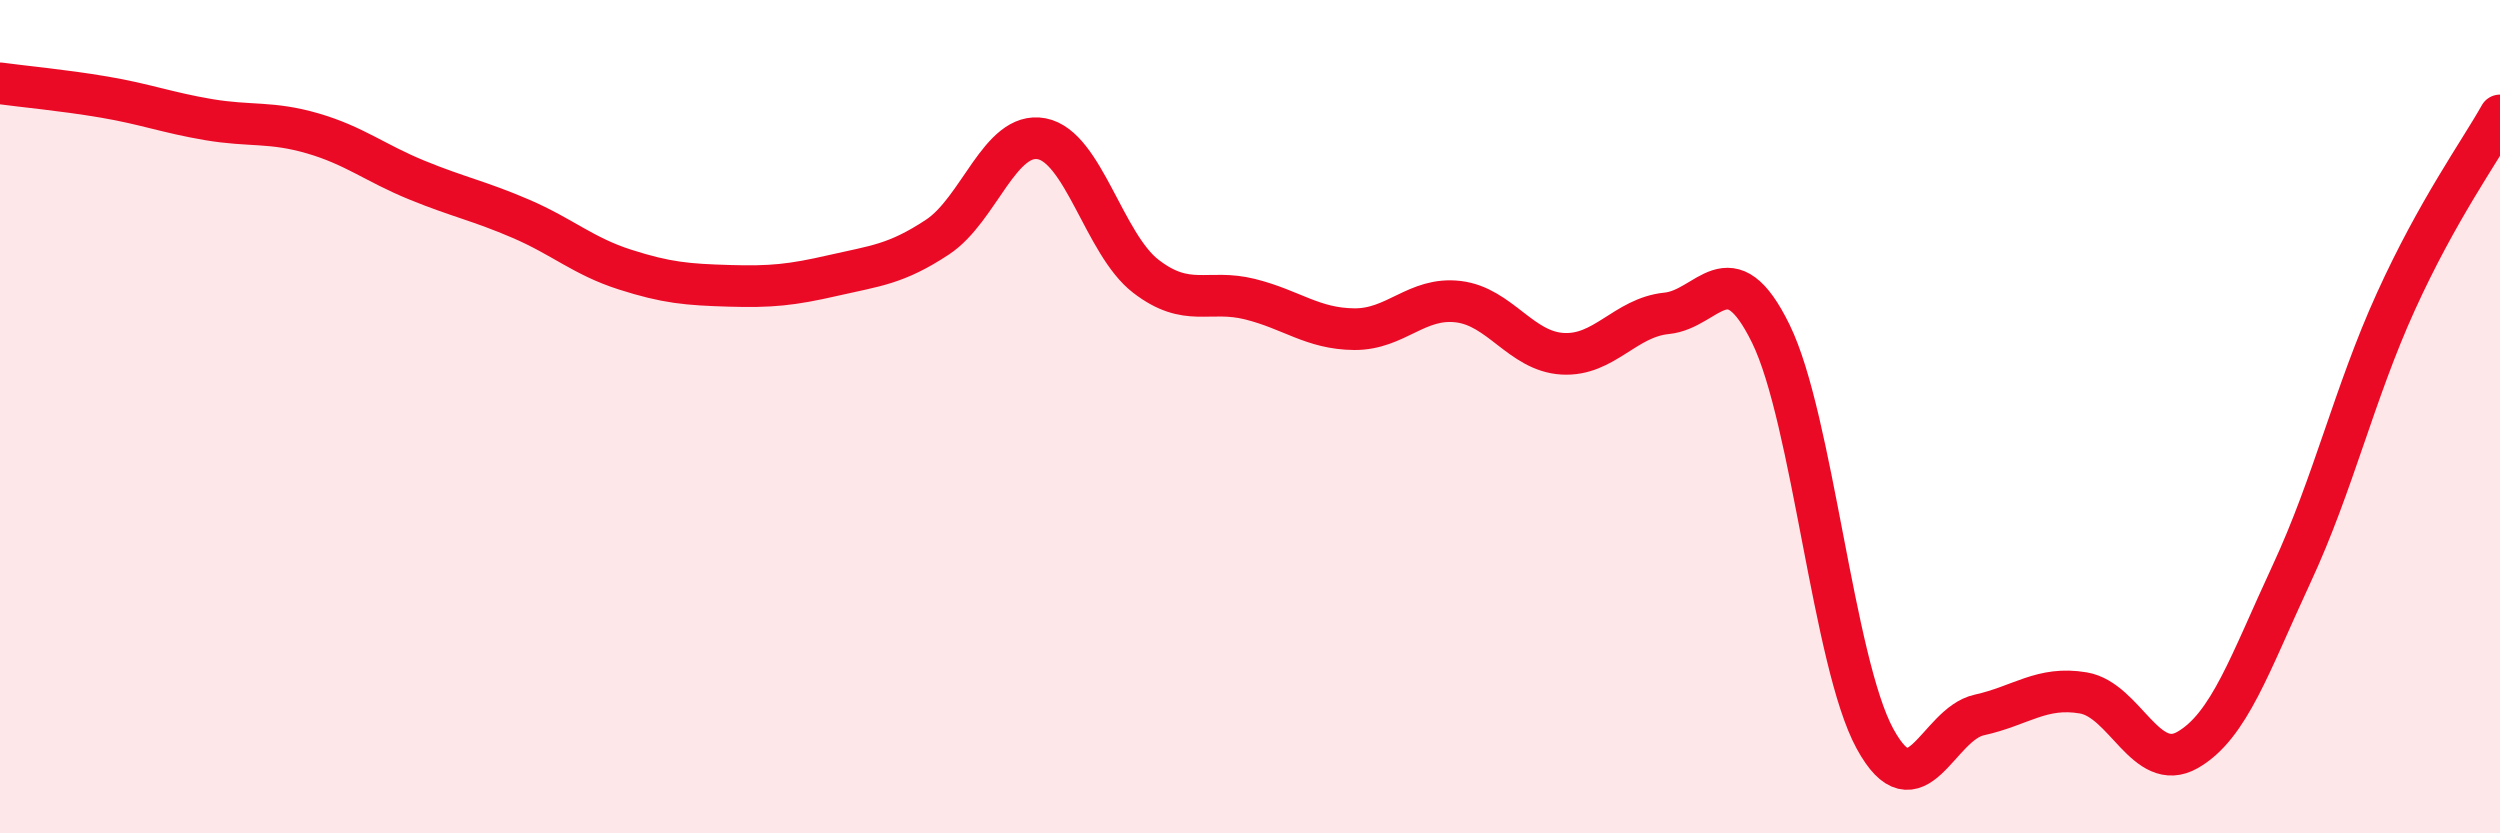
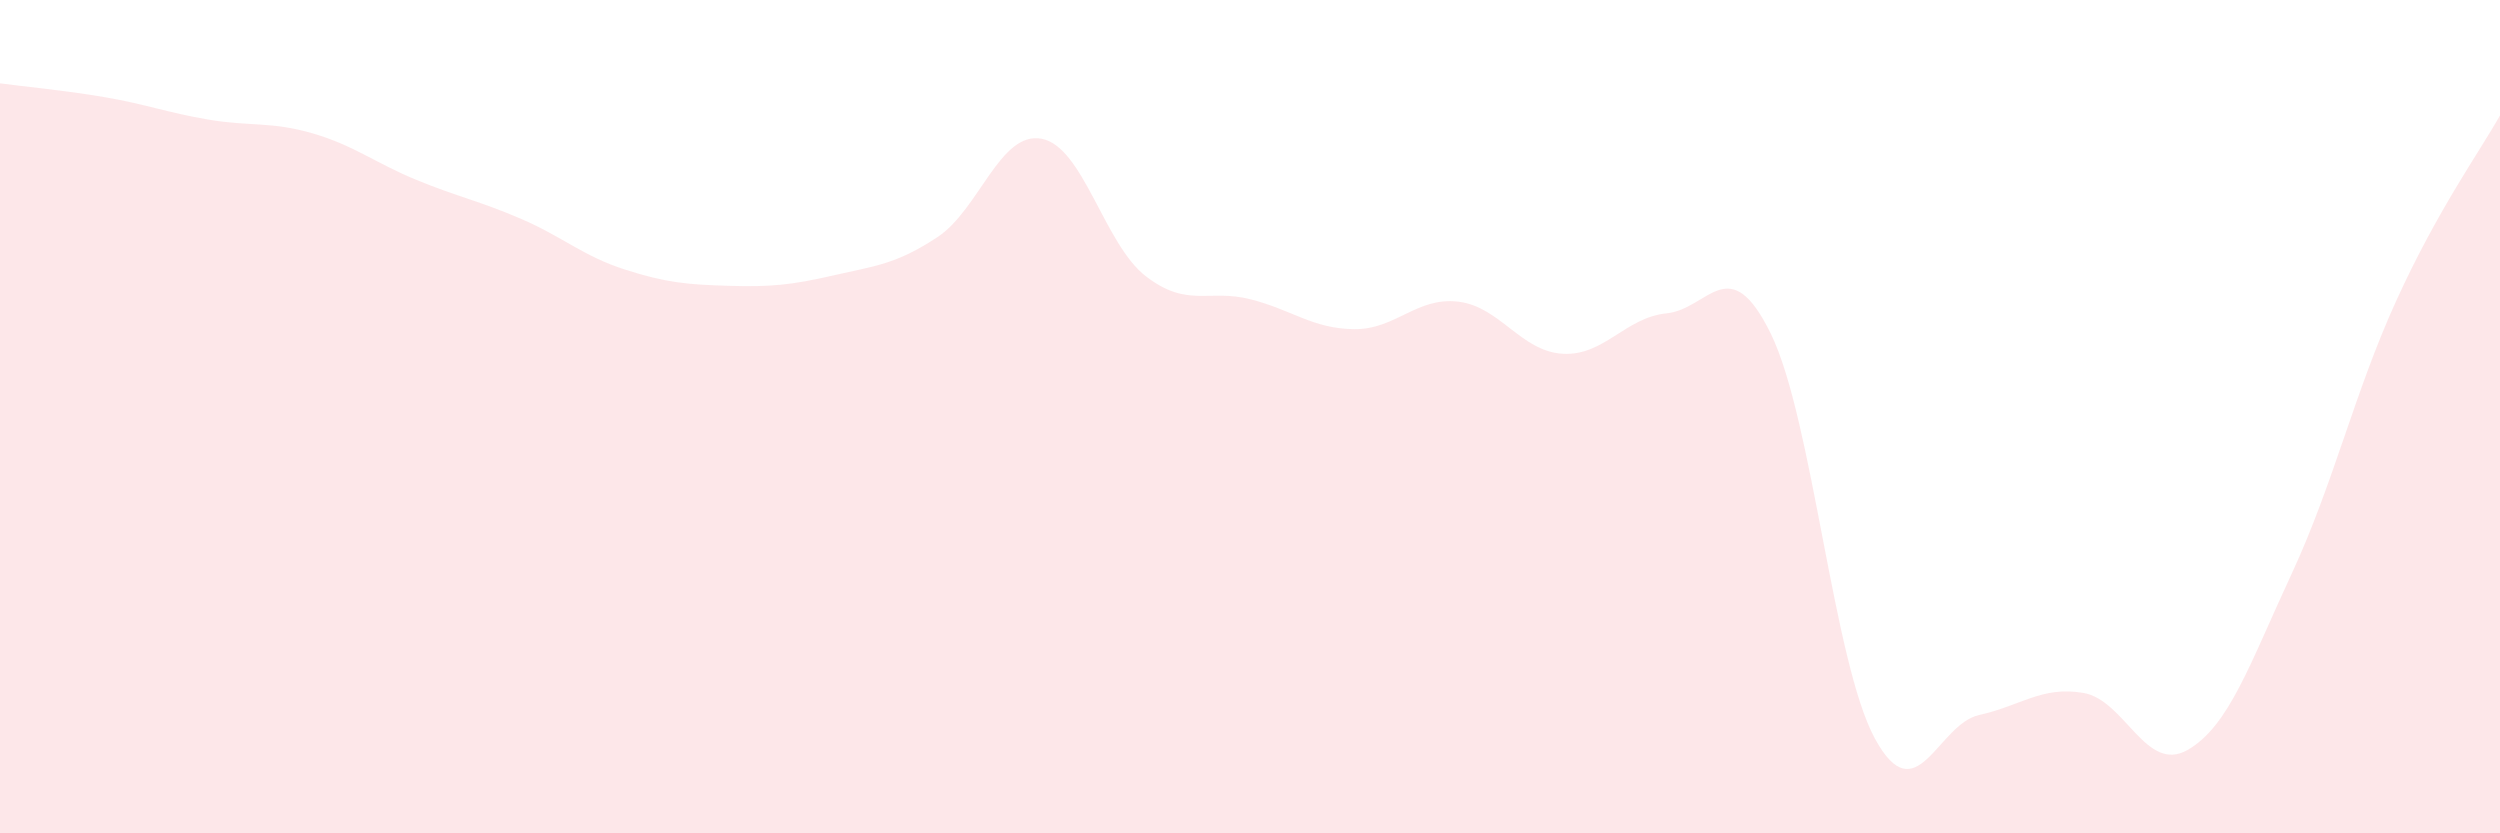
<svg xmlns="http://www.w3.org/2000/svg" width="60" height="20" viewBox="0 0 60 20">
  <path d="M 0,2 C 0.5,2.07 1.5,2.16 2.5,2.33 C 3.5,2.5 4,2.7 5,2.87 C 6,3.04 6.5,2.91 7.5,3.2 C 8.5,3.49 9,3.91 10,4.32 C 11,4.73 11.5,4.82 12.5,5.25 C 13.5,5.68 14,6.15 15,6.47 C 16,6.79 16.5,6.83 17.5,6.86 C 18.5,6.89 19,6.84 20,6.61 C 21,6.38 21.5,6.35 22.5,5.69 C 23.5,5.03 24,3.14 25,3.33 C 26,3.52 26.5,5.86 27.5,6.63 C 28.5,7.4 29,6.93 30,7.18 C 31,7.43 31.5,7.89 32.5,7.9 C 33.5,7.91 34,7.12 35,7.24 C 36,7.36 36.5,8.43 37.5,8.49 C 38.5,8.55 39,7.62 40,7.52 C 41,7.42 41.5,5.97 42.5,8.01 C 43.5,10.05 44,15.9 45,17.73 C 46,19.56 46.5,17.38 47.5,17.16 C 48.5,16.94 49,16.46 50,16.63 C 51,16.8 51.5,18.57 52.5,18 C 53.5,17.43 54,15.92 55,13.77 C 56,11.62 56.5,9.44 57.5,7.24 C 58.5,5.04 59.5,3.66 60,2.77L60 20L0 20Z" fill="#EB0A25" opacity="0.1" stroke-linecap="round" stroke-linejoin="round" />
-   <path d="M 0,2 C 0.5,2.07 1.5,2.16 2.5,2.33 C 3.5,2.5 4,2.7 5,2.87 C 6,3.04 6.5,2.91 7.5,3.2 C 8.5,3.49 9,3.91 10,4.32 C 11,4.73 11.5,4.82 12.5,5.25 C 13.5,5.68 14,6.15 15,6.47 C 16,6.79 16.5,6.83 17.5,6.86 C 18.5,6.89 19,6.84 20,6.61 C 21,6.38 21.5,6.35 22.5,5.69 C 23.5,5.03 24,3.14 25,3.33 C 26,3.52 26.5,5.86 27.5,6.63 C 28.5,7.4 29,6.93 30,7.18 C 31,7.43 31.5,7.89 32.5,7.9 C 33.5,7.91 34,7.12 35,7.24 C 36,7.36 36.5,8.43 37.5,8.49 C 38.5,8.55 39,7.62 40,7.52 C 41,7.42 41.5,5.97 42.5,8.01 C 43.5,10.05 44,15.9 45,17.73 C 46,19.56 46.5,17.38 47.5,17.16 C 48.5,16.94 49,16.46 50,16.63 C 51,16.8 51.5,18.57 52.5,18 C 53.5,17.43 54,15.92 55,13.77 C 56,11.62 56.5,9.44 57.5,7.24 C 58.5,5.04 59.5,3.66 60,2.77" stroke="#EB0A25" stroke-width="1" fill="none" stroke-linecap="round" stroke-linejoin="round" />
</svg>